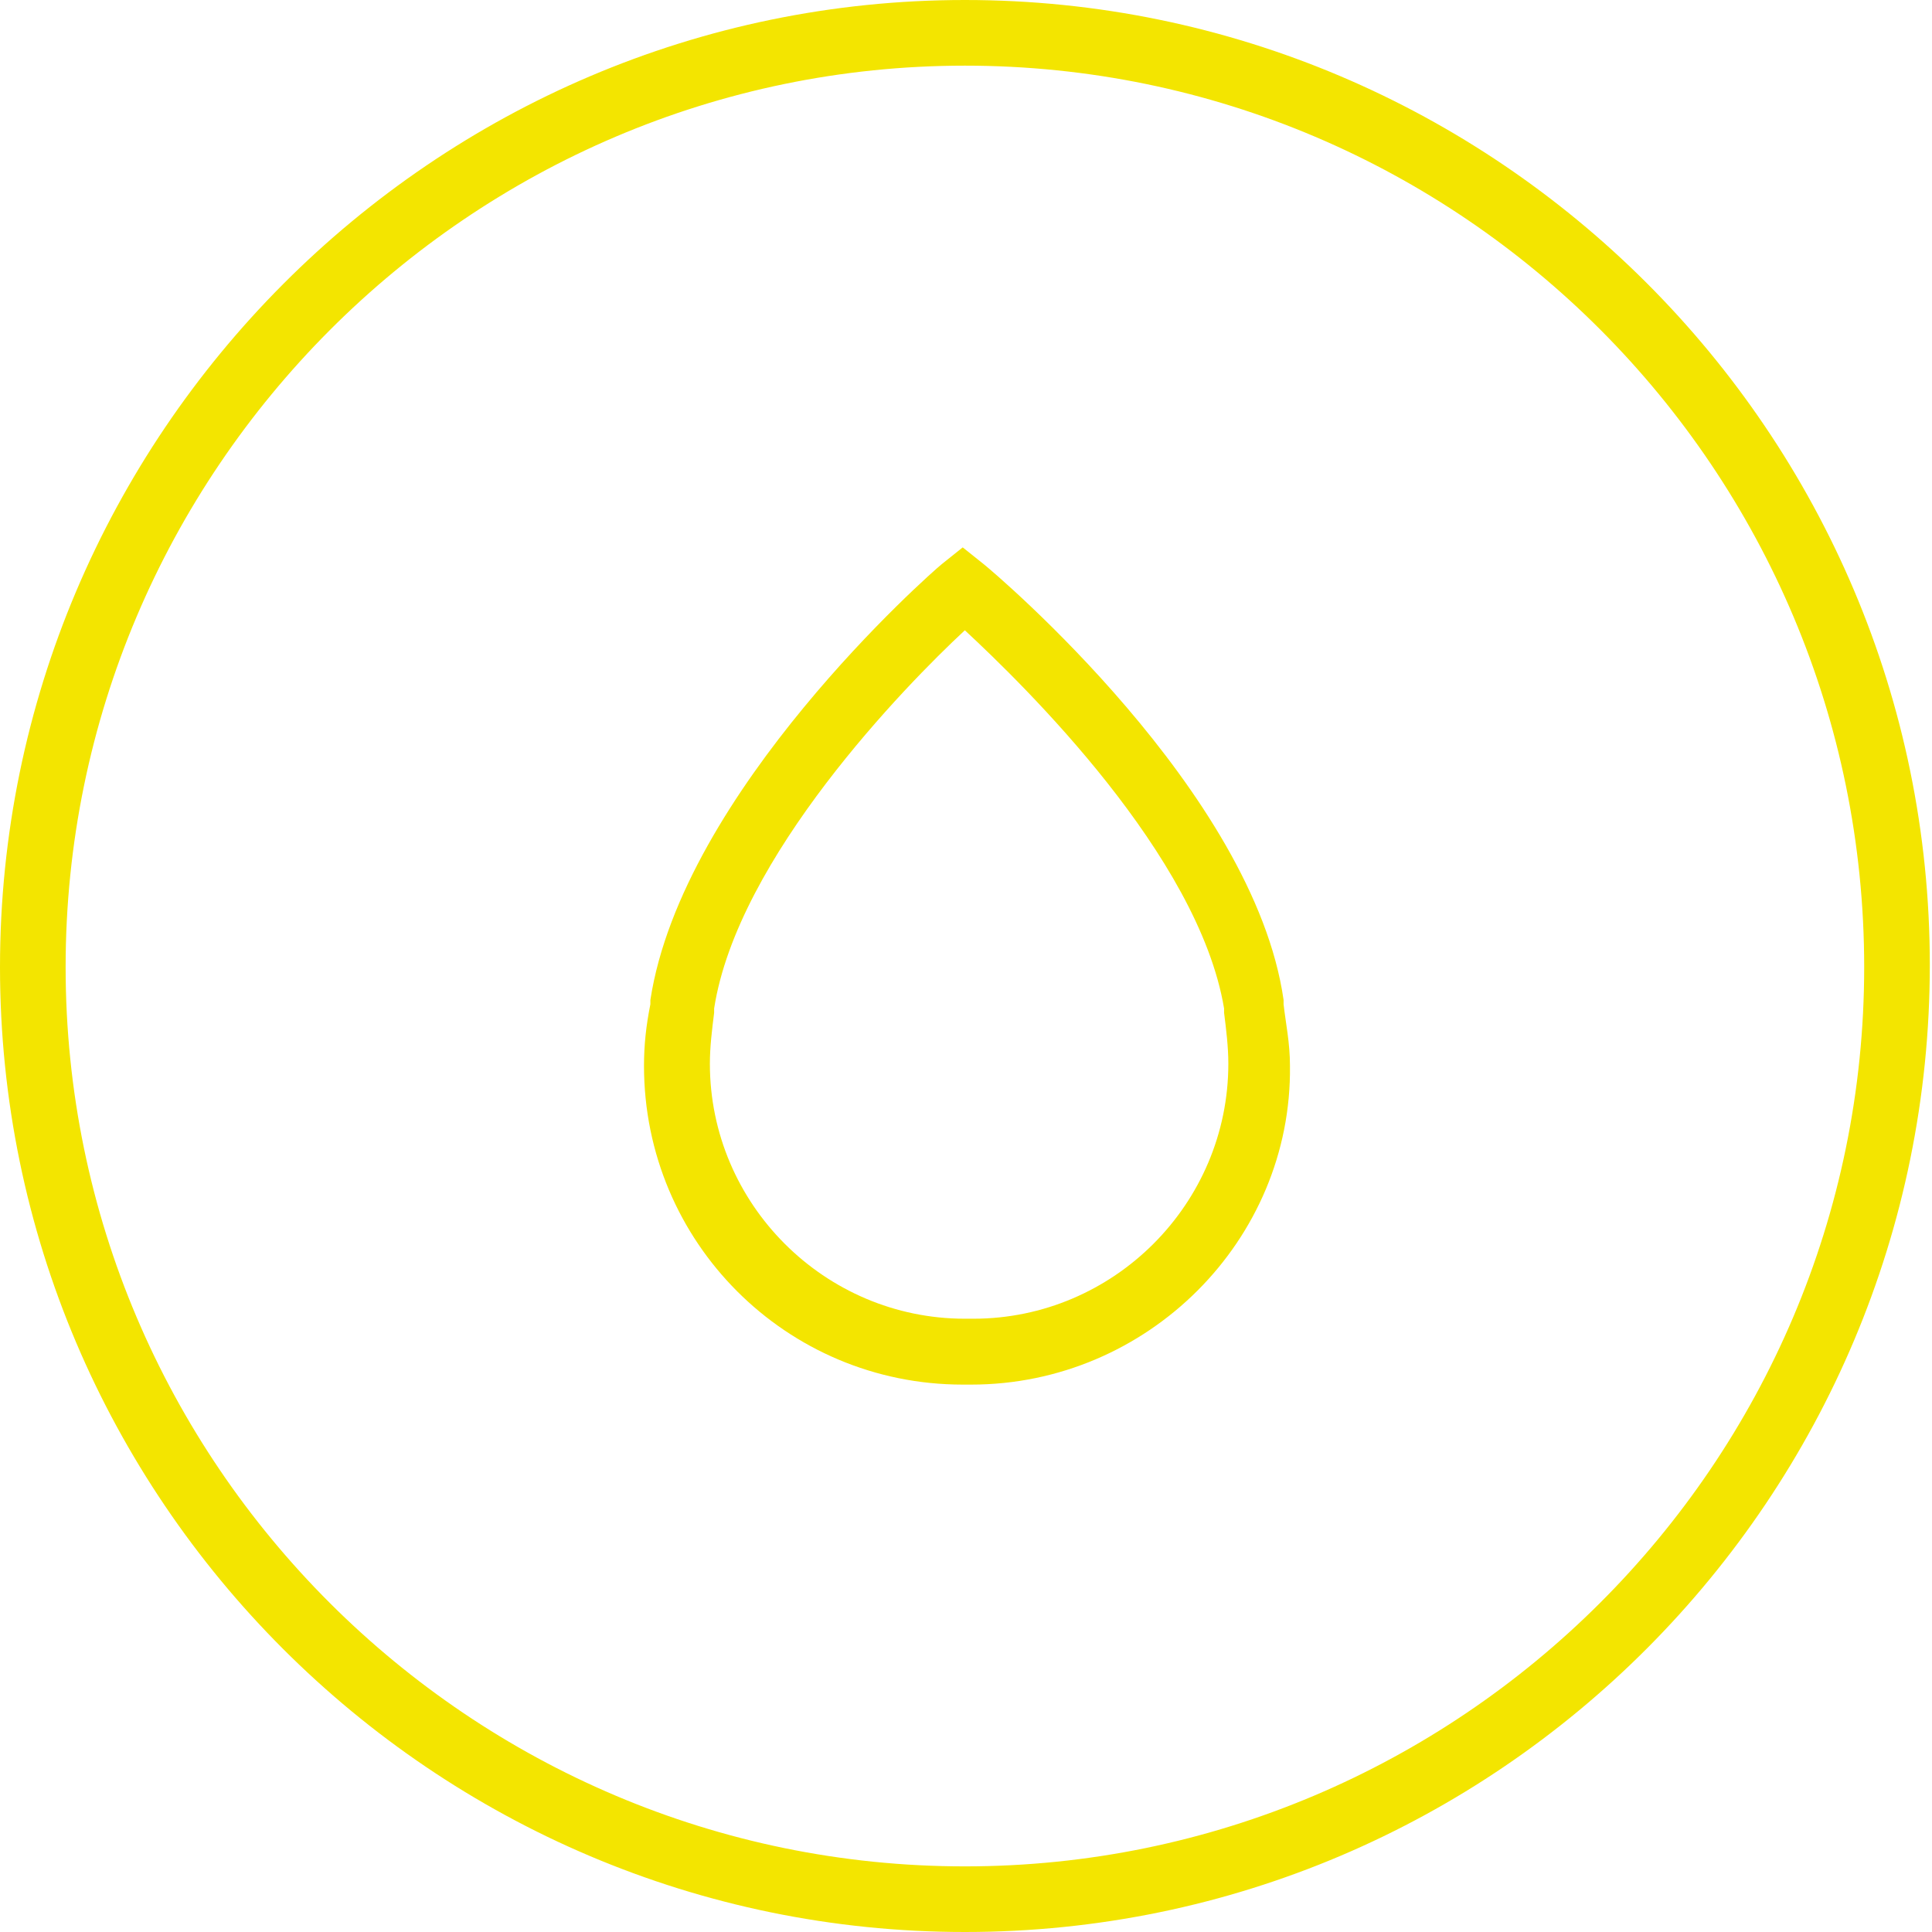
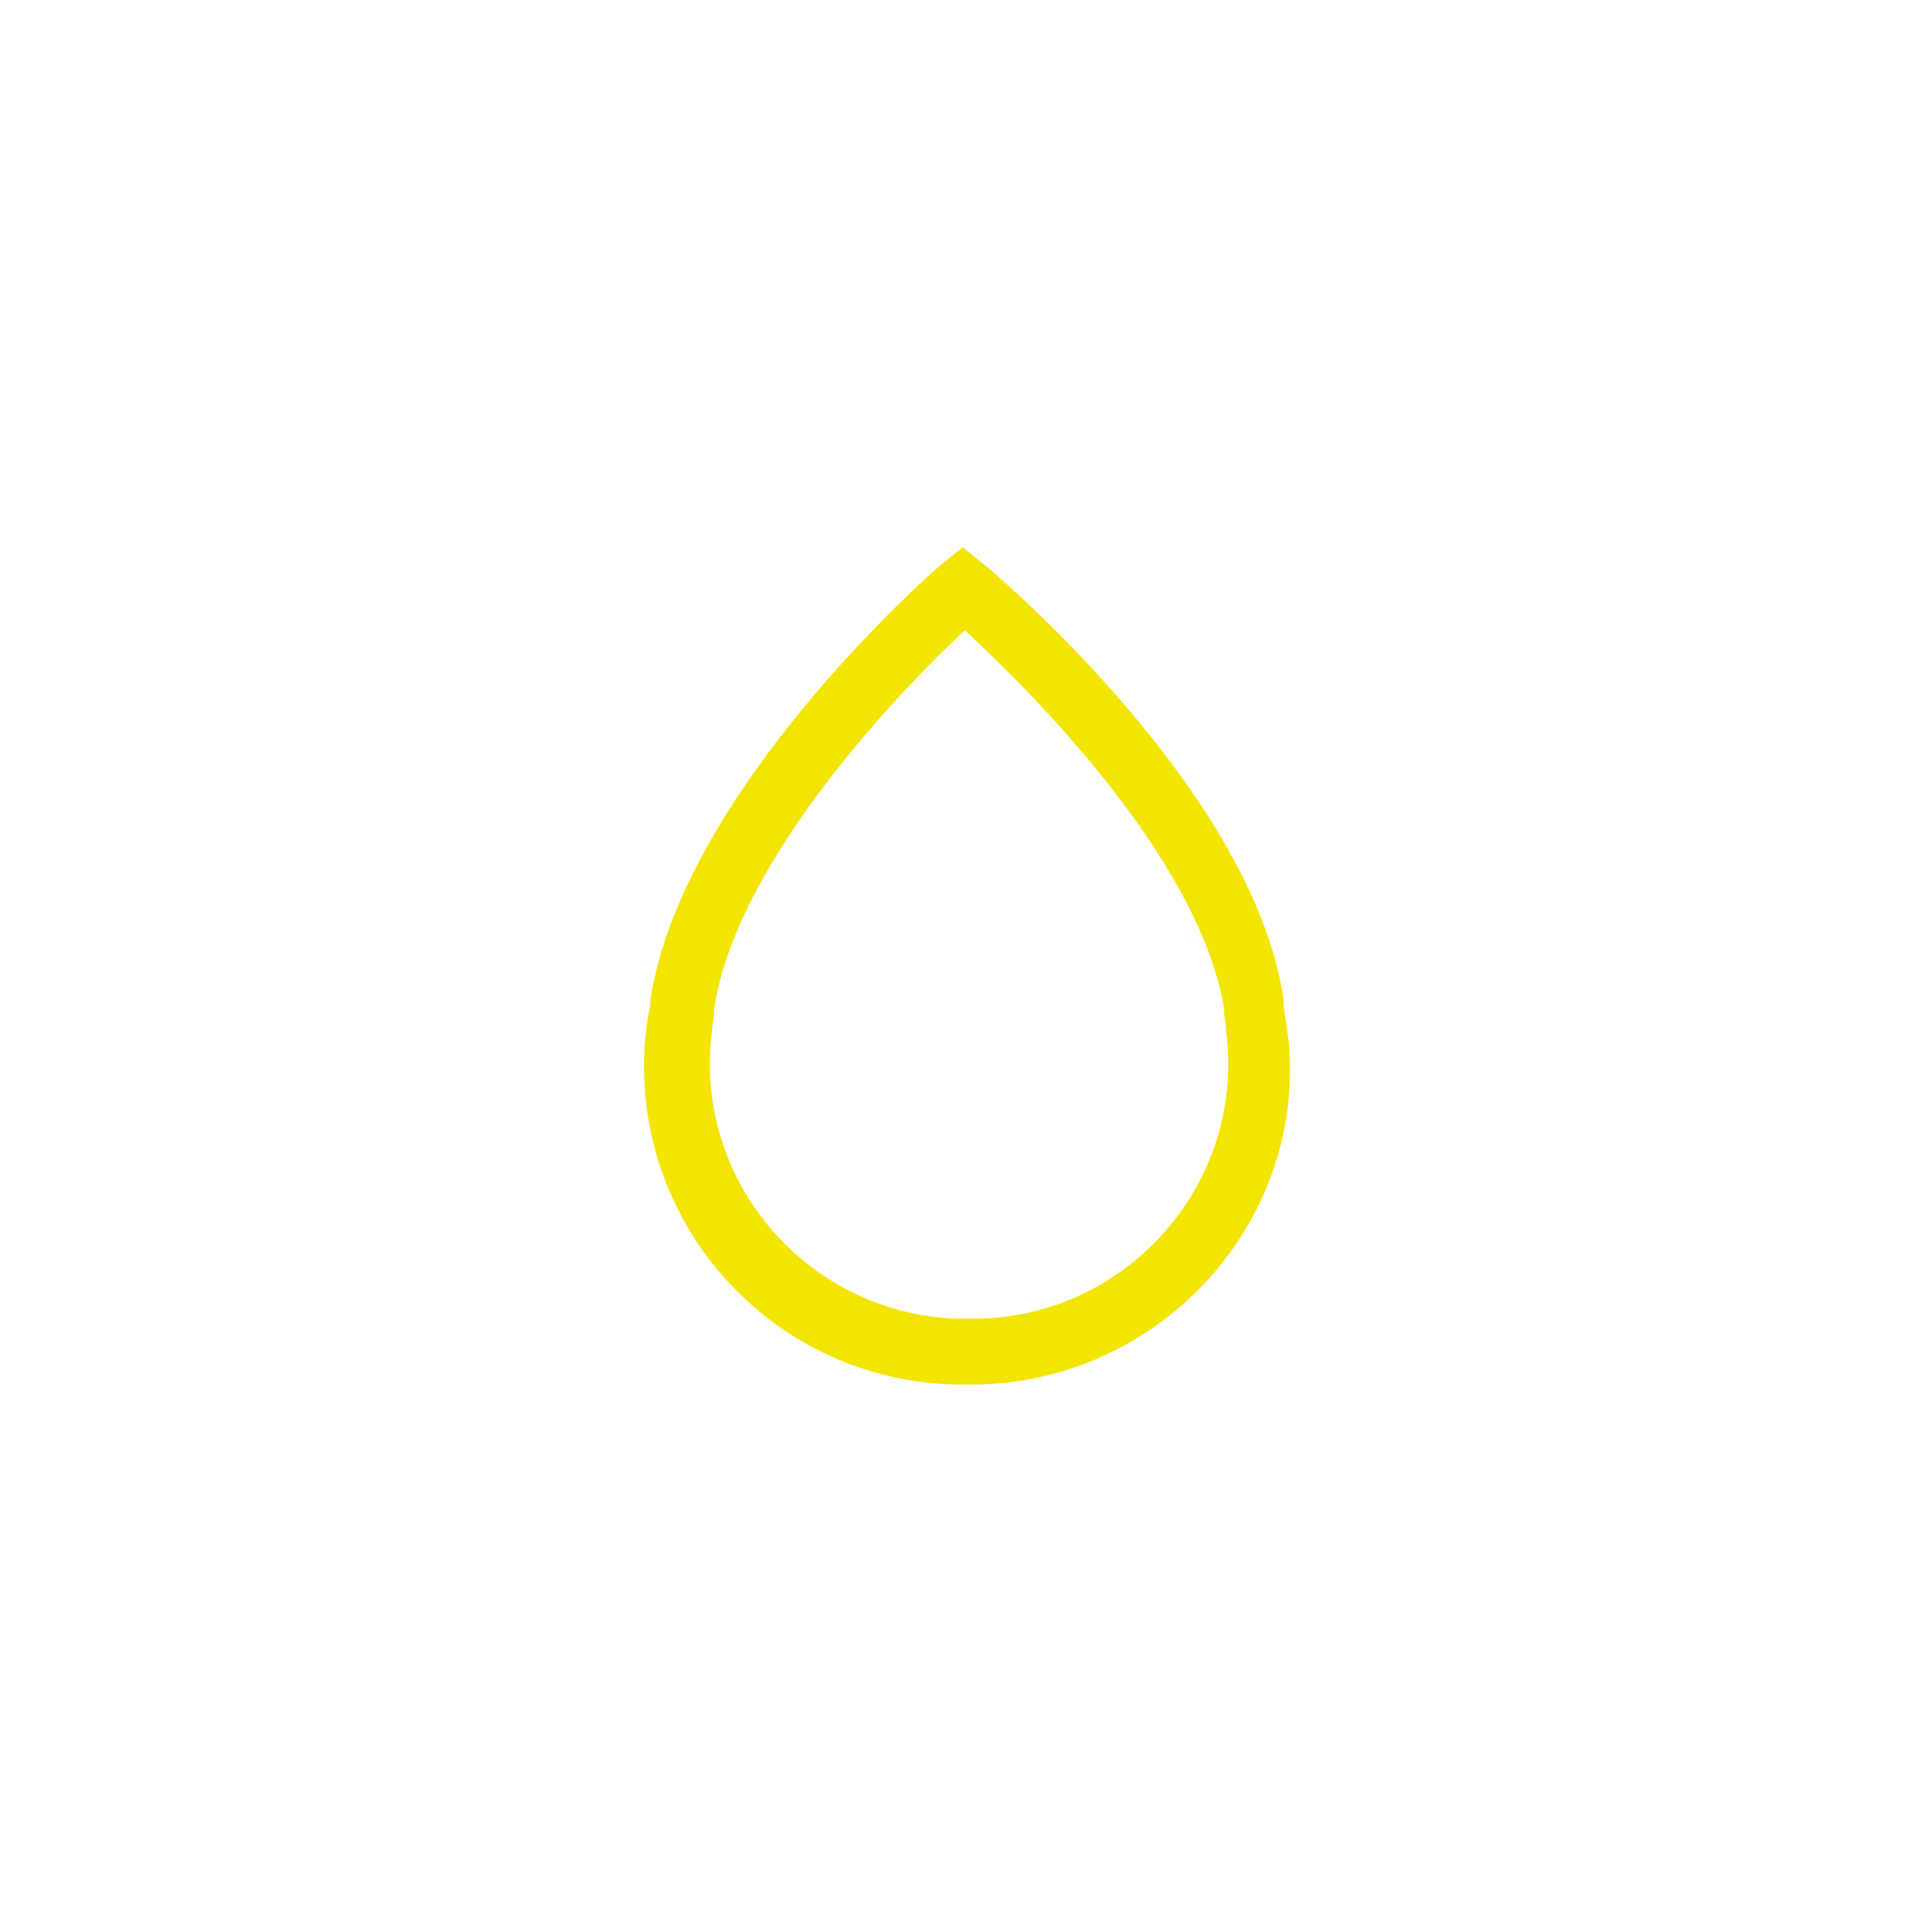
<svg xmlns="http://www.w3.org/2000/svg" width="60" height="60" viewBox="0 0 60 60" fill="none">
-   <path d="M29.966 60C13.454 60 0 46.546 0 30.034C0 13.522 13.454 0 29.966 0C46.478 0 59.932 13.454 59.932 29.966C59.932 46.478 46.546 60 29.966 60ZM29.966 2.039C14.609 2.039 2.038 14.609 2.038 30.034C2.038 45.459 14.609 57.962 29.966 57.962C45.323 57.962 57.894 45.459 57.894 30.034C57.894 14.609 45.391 2.039 29.966 2.039Z" fill="#F3E500" />
  <path d="M30.162 43H29.898C24.421 43 20 38.579 20 33.102C20 32.441 20.066 31.848 20.198 31.188V31.056C21.188 24.589 28.909 17.792 29.238 17.528L29.898 17L30.559 17.528C30.889 17.792 38.94 24.589 39.863 31.056V31.188C39.929 31.782 40.061 32.376 40.061 33.102C40.127 38.512 35.64 43 30.162 43H30.162ZM29.964 19.574C28.117 21.289 22.903 26.635 22.178 31.32V31.452C22.112 31.98 22.046 32.508 22.046 33.036C22.046 37.391 25.609 40.954 29.964 40.954H30.228C34.584 40.954 38.147 37.391 38.147 33.036C38.147 32.508 38.081 31.98 38.015 31.452V31.32C37.223 26.569 31.812 21.289 29.964 19.574H29.964Z" fill="#F3E500" />
</svg>